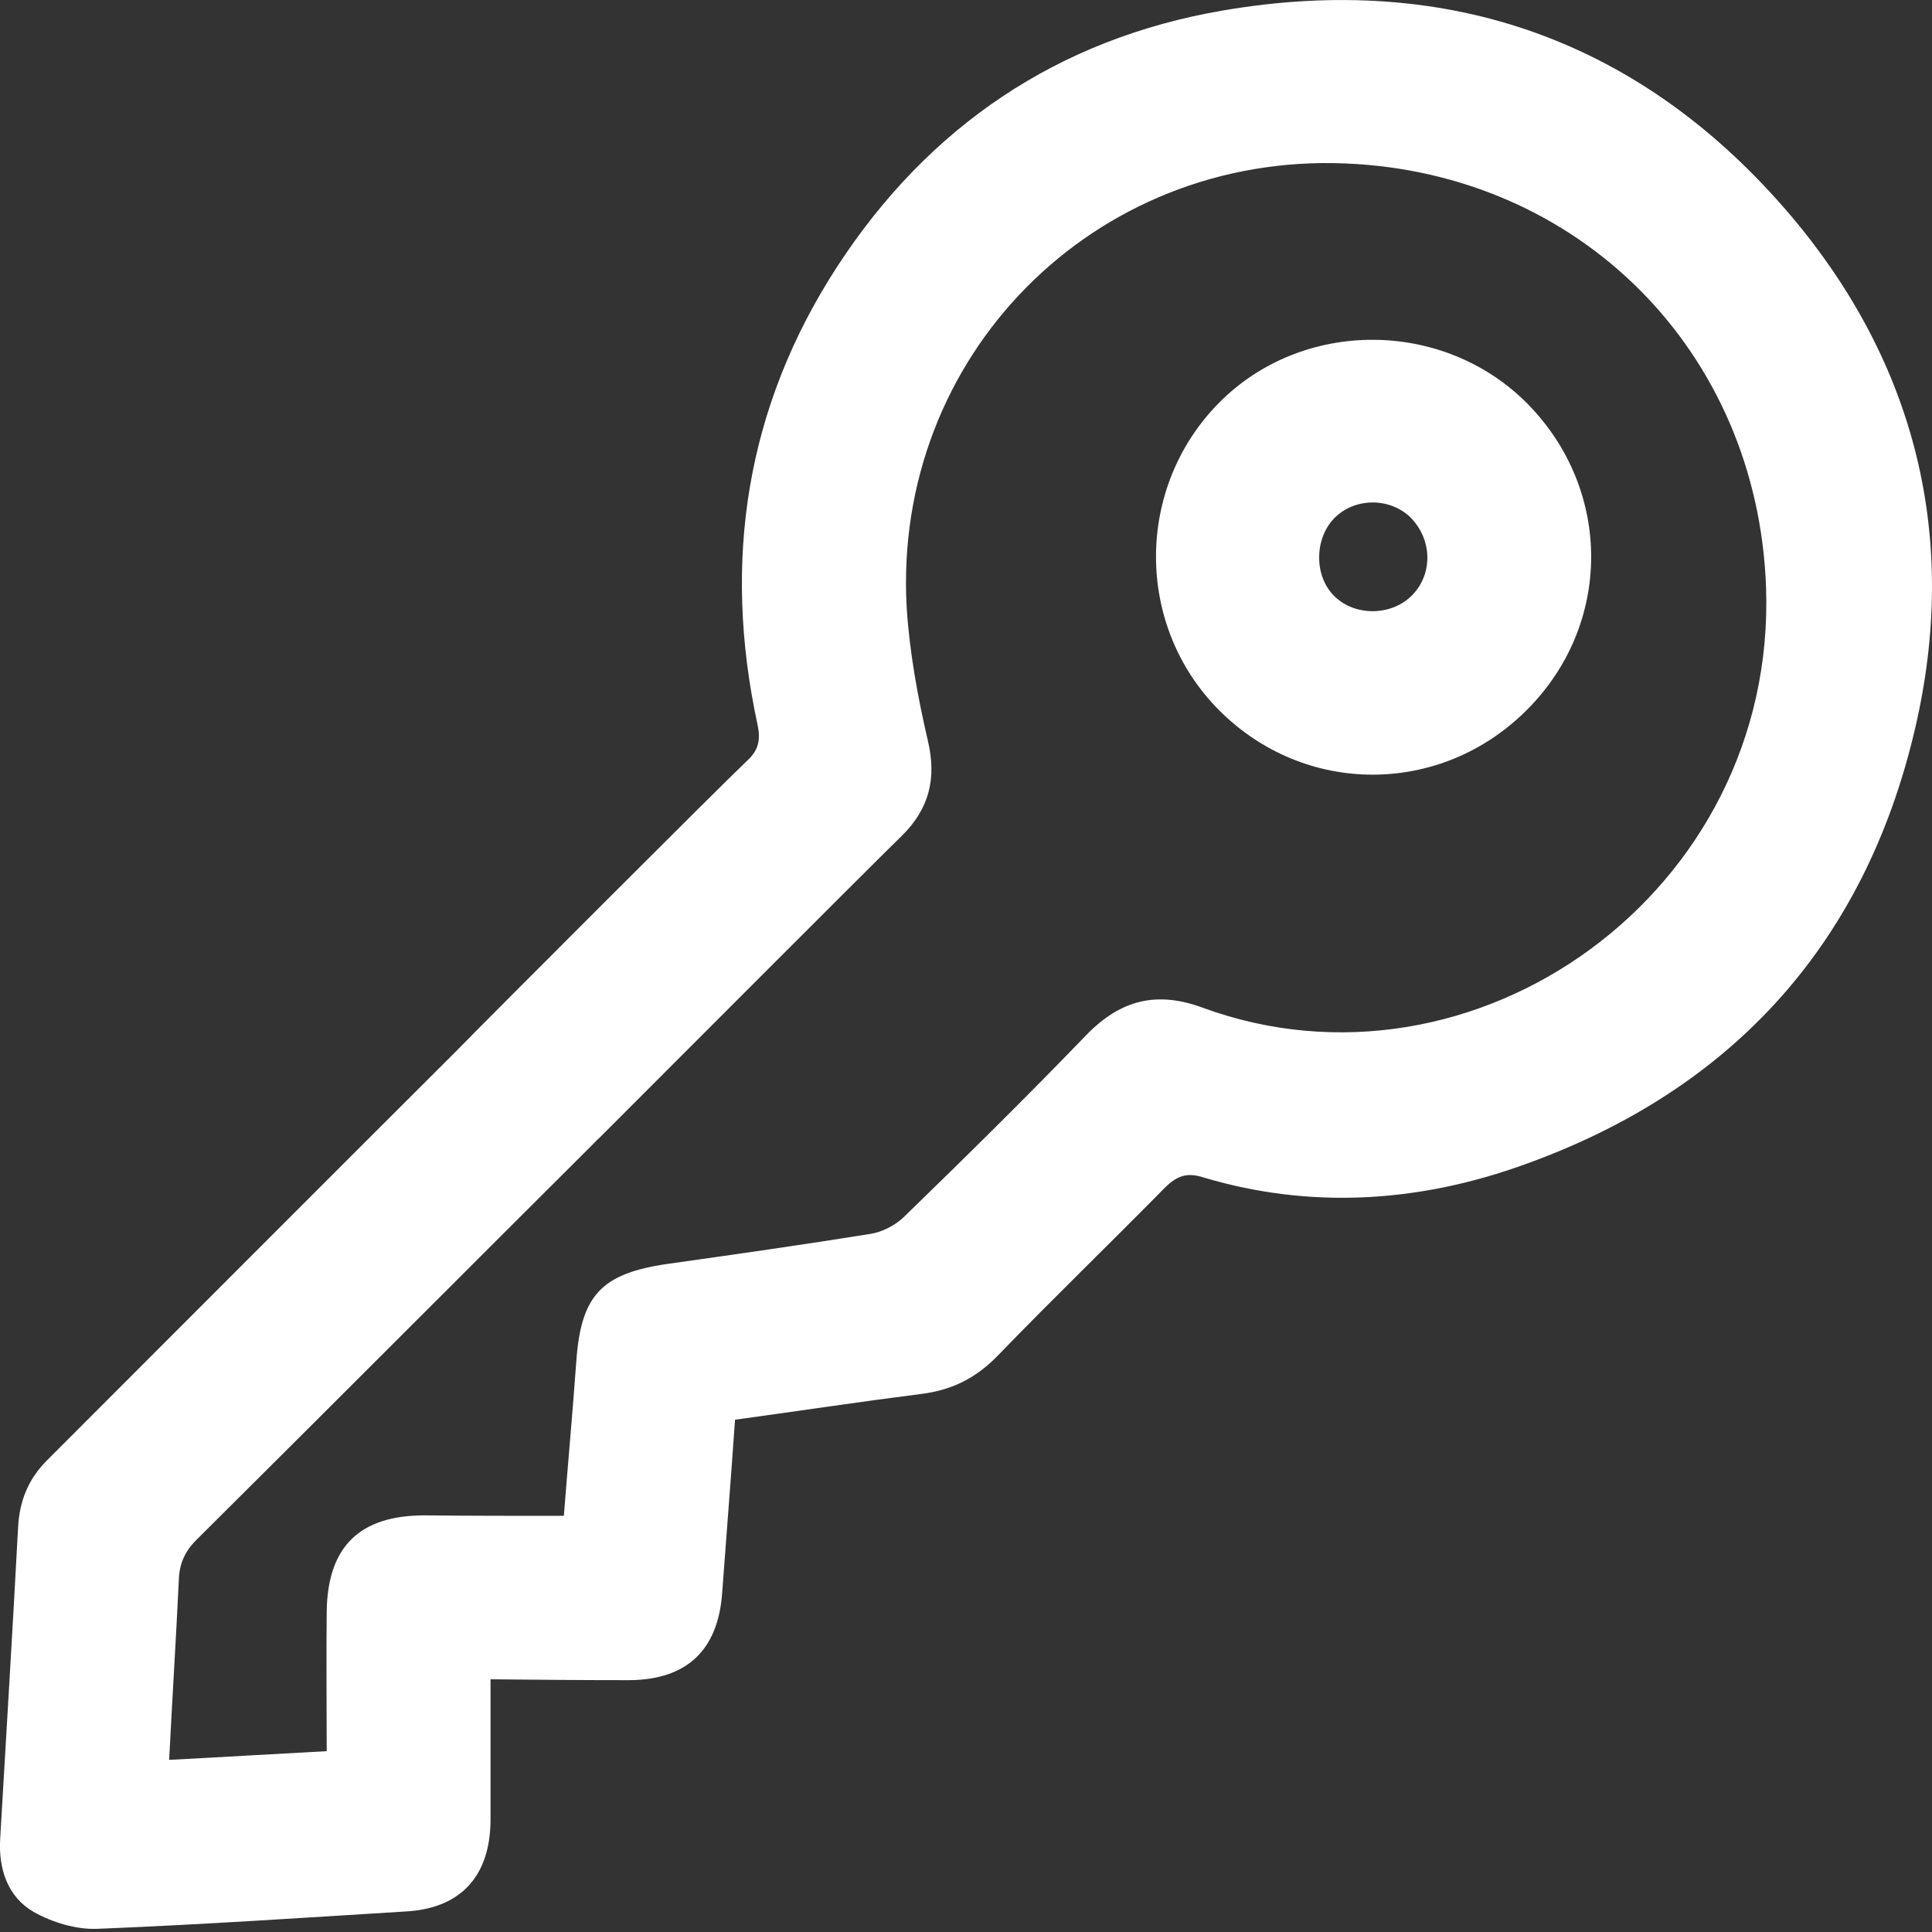
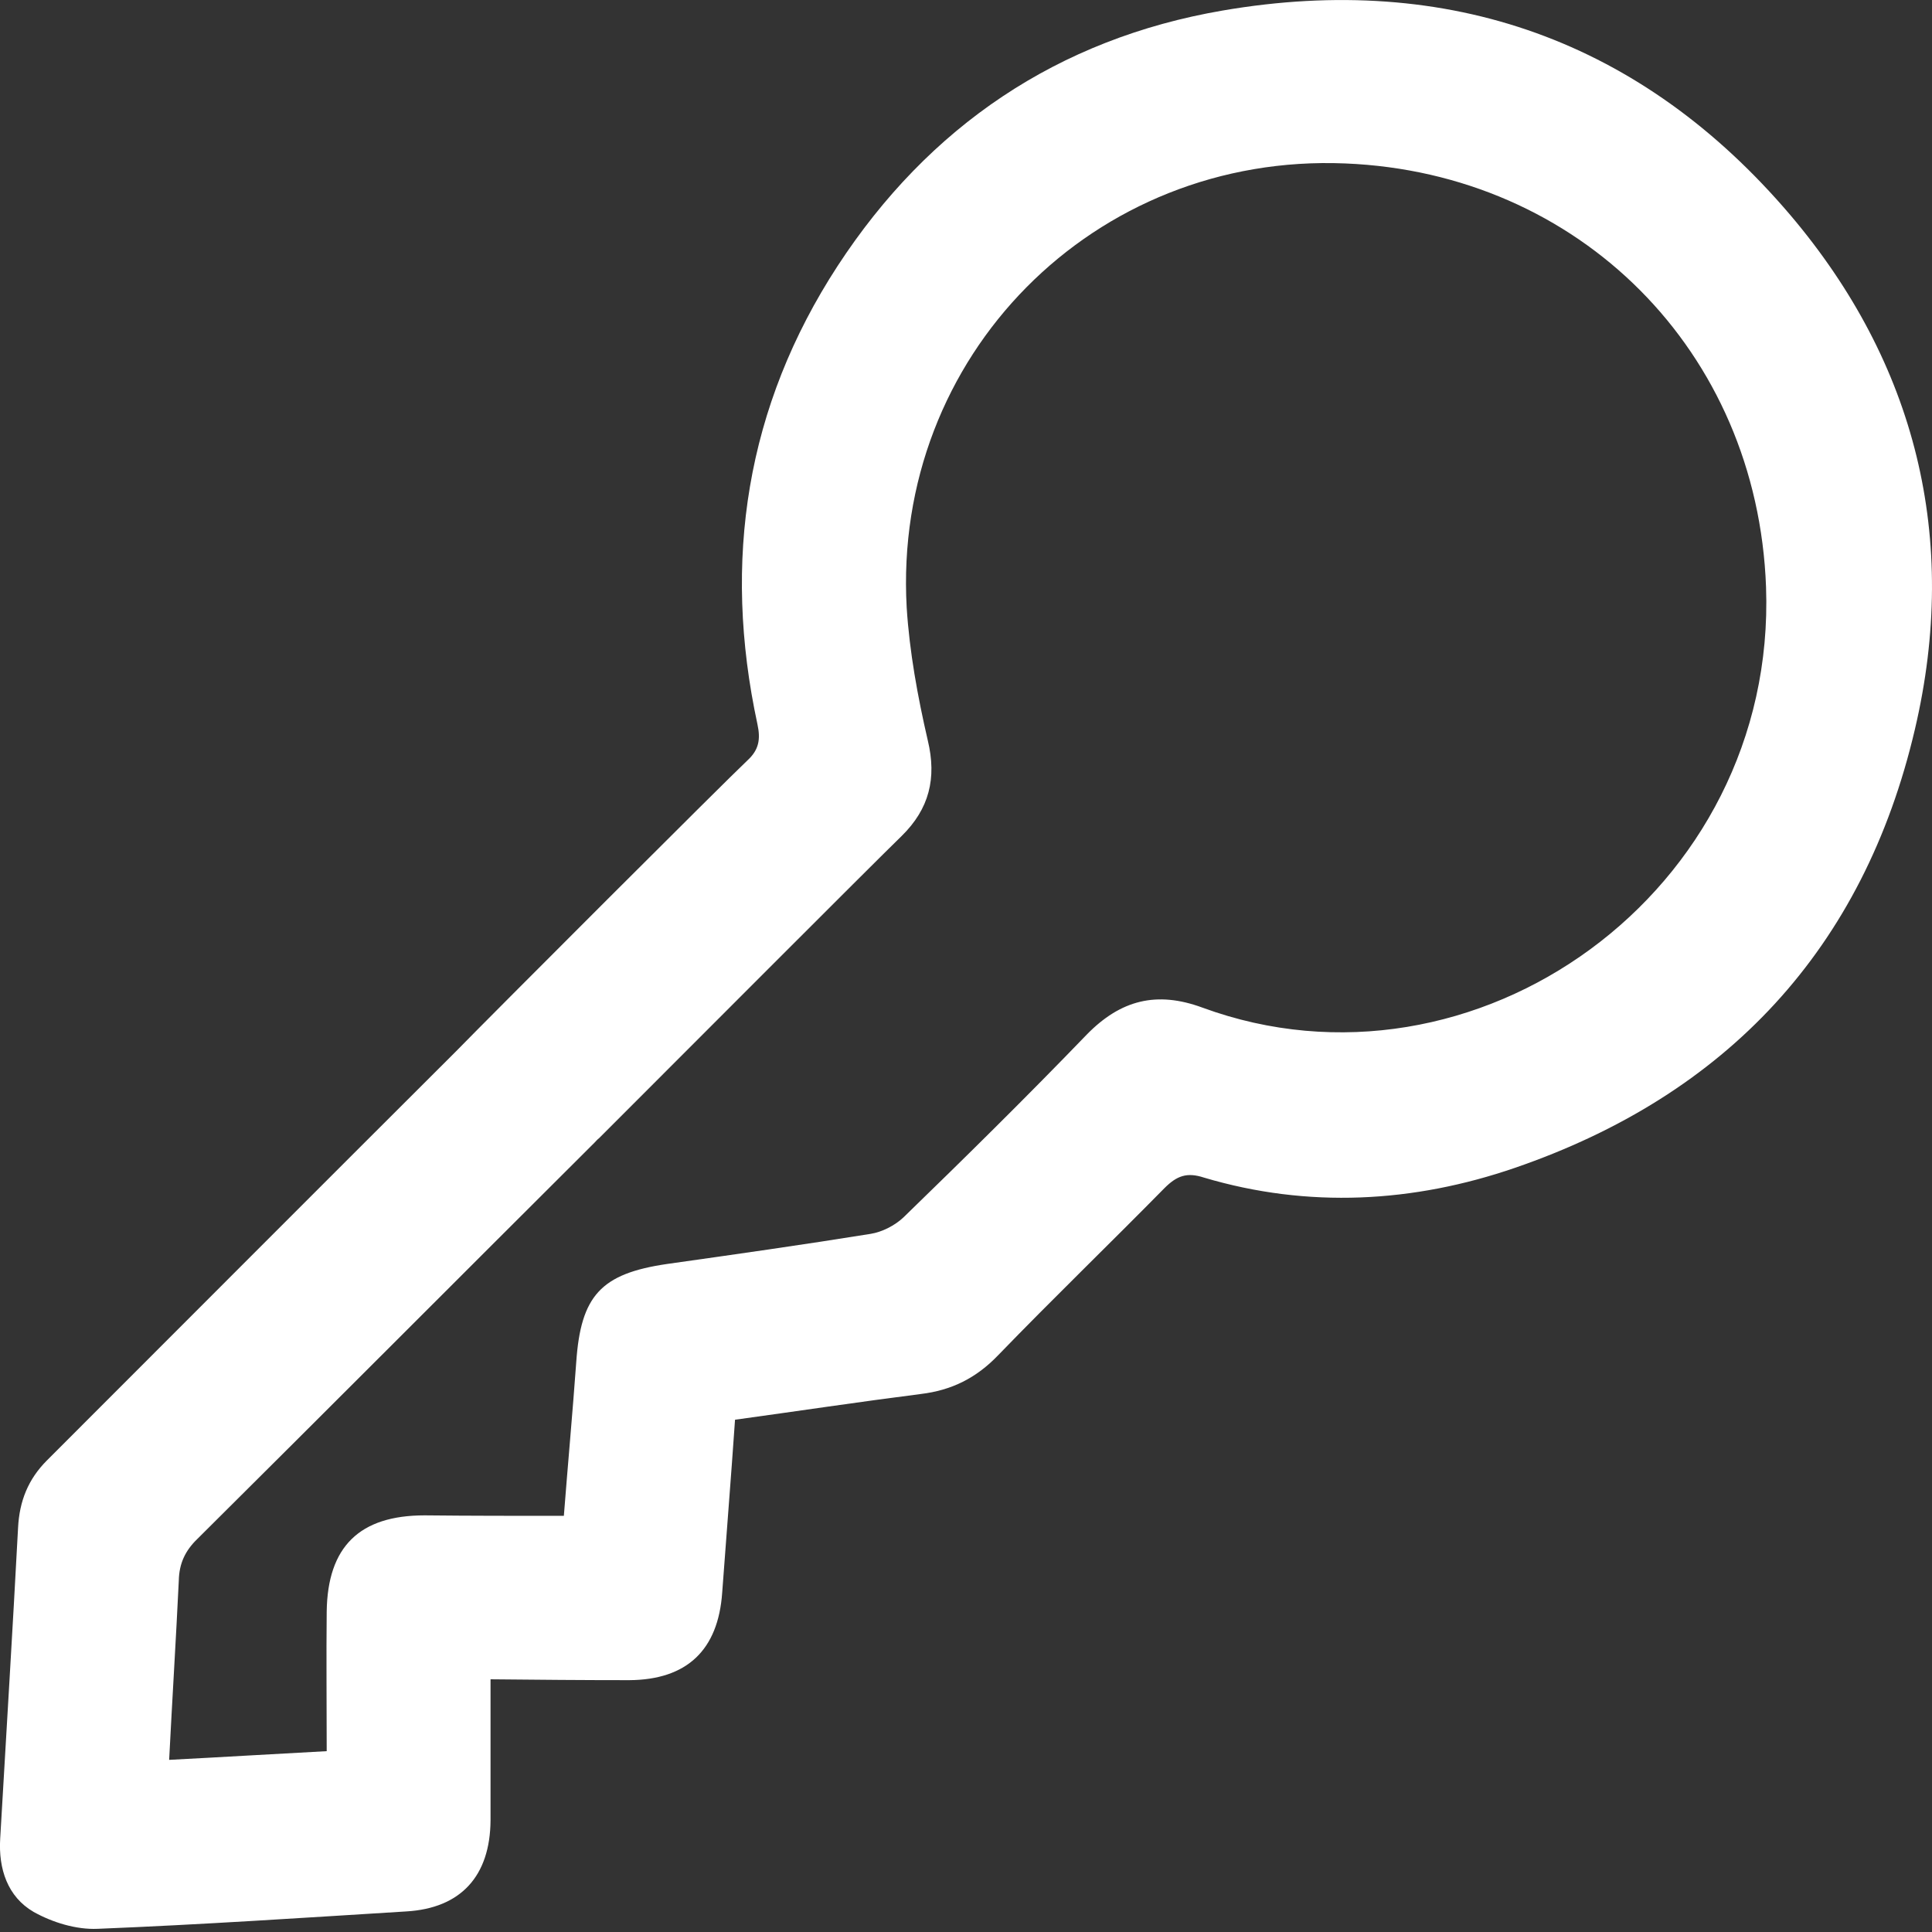
<svg xmlns="http://www.w3.org/2000/svg" width="20" height="20" viewBox="0 0 20 20" fill="none">
  <rect x="0" y="0" width="20" height="20" fill="#333333" stroke="none" />
  <path d="M18.534 2.227C17.003 0.426 15.003 -0.294 12.657 0.109C10.95 0.402 9.614 1.308 8.671 2.753C7.723 4.208 7.476 5.805 7.841 7.497C7.875 7.654 7.856 7.763 7.737 7.872C7.505 8.09 5.093 10.502 4.718 10.886C3.306 12.294 1.898 13.706 0.486 15.118C0.291 15.313 0.201 15.54 0.187 15.815C0.13 16.891 0.064 17.962 0.002 19.033C-0.017 19.346 0.078 19.635 0.348 19.792C0.543 19.901 0.789 19.977 1.012 19.967C2.078 19.924 3.14 19.853 4.206 19.787C4.77 19.754 5.074 19.422 5.078 18.844C5.078 18.365 5.078 17.882 5.078 17.384C5.566 17.389 6.04 17.393 6.514 17.393C7.112 17.389 7.434 17.081 7.476 16.488C7.519 15.896 7.567 15.308 7.609 14.697C8.263 14.607 8.894 14.512 9.529 14.431C9.851 14.393 10.107 14.265 10.334 14.028C10.898 13.445 11.486 12.877 12.055 12.299C12.183 12.171 12.287 12.133 12.462 12.19C13.543 12.512 14.633 12.45 15.681 12.09C17.875 11.336 19.292 9.82 19.823 7.55C20.287 5.573 19.832 3.758 18.534 2.227ZM12.448 10.431C11.974 10.256 11.6 10.351 11.249 10.711C10.628 11.355 9.993 11.981 9.353 12.602C9.263 12.687 9.131 12.754 9.012 12.773C8.311 12.886 7.604 12.986 6.903 13.085C6.221 13.185 6.012 13.412 5.965 14.104C5.927 14.63 5.879 15.152 5.837 15.692C5.344 15.692 4.87 15.692 4.396 15.687C3.723 15.687 3.391 16.009 3.382 16.683C3.377 17.157 3.382 17.63 3.382 18.128C2.832 18.157 2.296 18.19 1.751 18.218C1.784 17.573 1.822 16.967 1.851 16.36C1.855 16.185 1.917 16.052 2.045 15.929C3.419 14.564 4.784 13.194 6.154 11.829C6.168 11.815 6.183 11.796 6.202 11.782C7.017 10.967 9.022 8.957 9.334 8.654C9.619 8.374 9.699 8.057 9.604 7.663C9.5 7.213 9.415 6.749 9.386 6.289C9.24 3.687 11.325 1.583 13.927 1.692C16.349 1.791 18.192 3.635 18.282 6.076C18.396 9.237 15.263 11.464 12.448 10.431Z" fill="white" />
-   <path d="M12.619 4.17C11.752 5.047 11.747 6.474 12.619 7.351C13.505 8.242 14.913 8.242 15.804 7.351C16.69 6.469 16.695 5.076 15.813 4.18C14.946 3.303 13.486 3.294 12.619 4.17ZM14.619 6.161C14.406 6.379 14.022 6.384 13.808 6.166C13.605 5.962 13.605 5.583 13.808 5.369C14.017 5.151 14.377 5.147 14.595 5.35C14.827 5.578 14.837 5.938 14.619 6.161Z" fill="white" />
</svg>